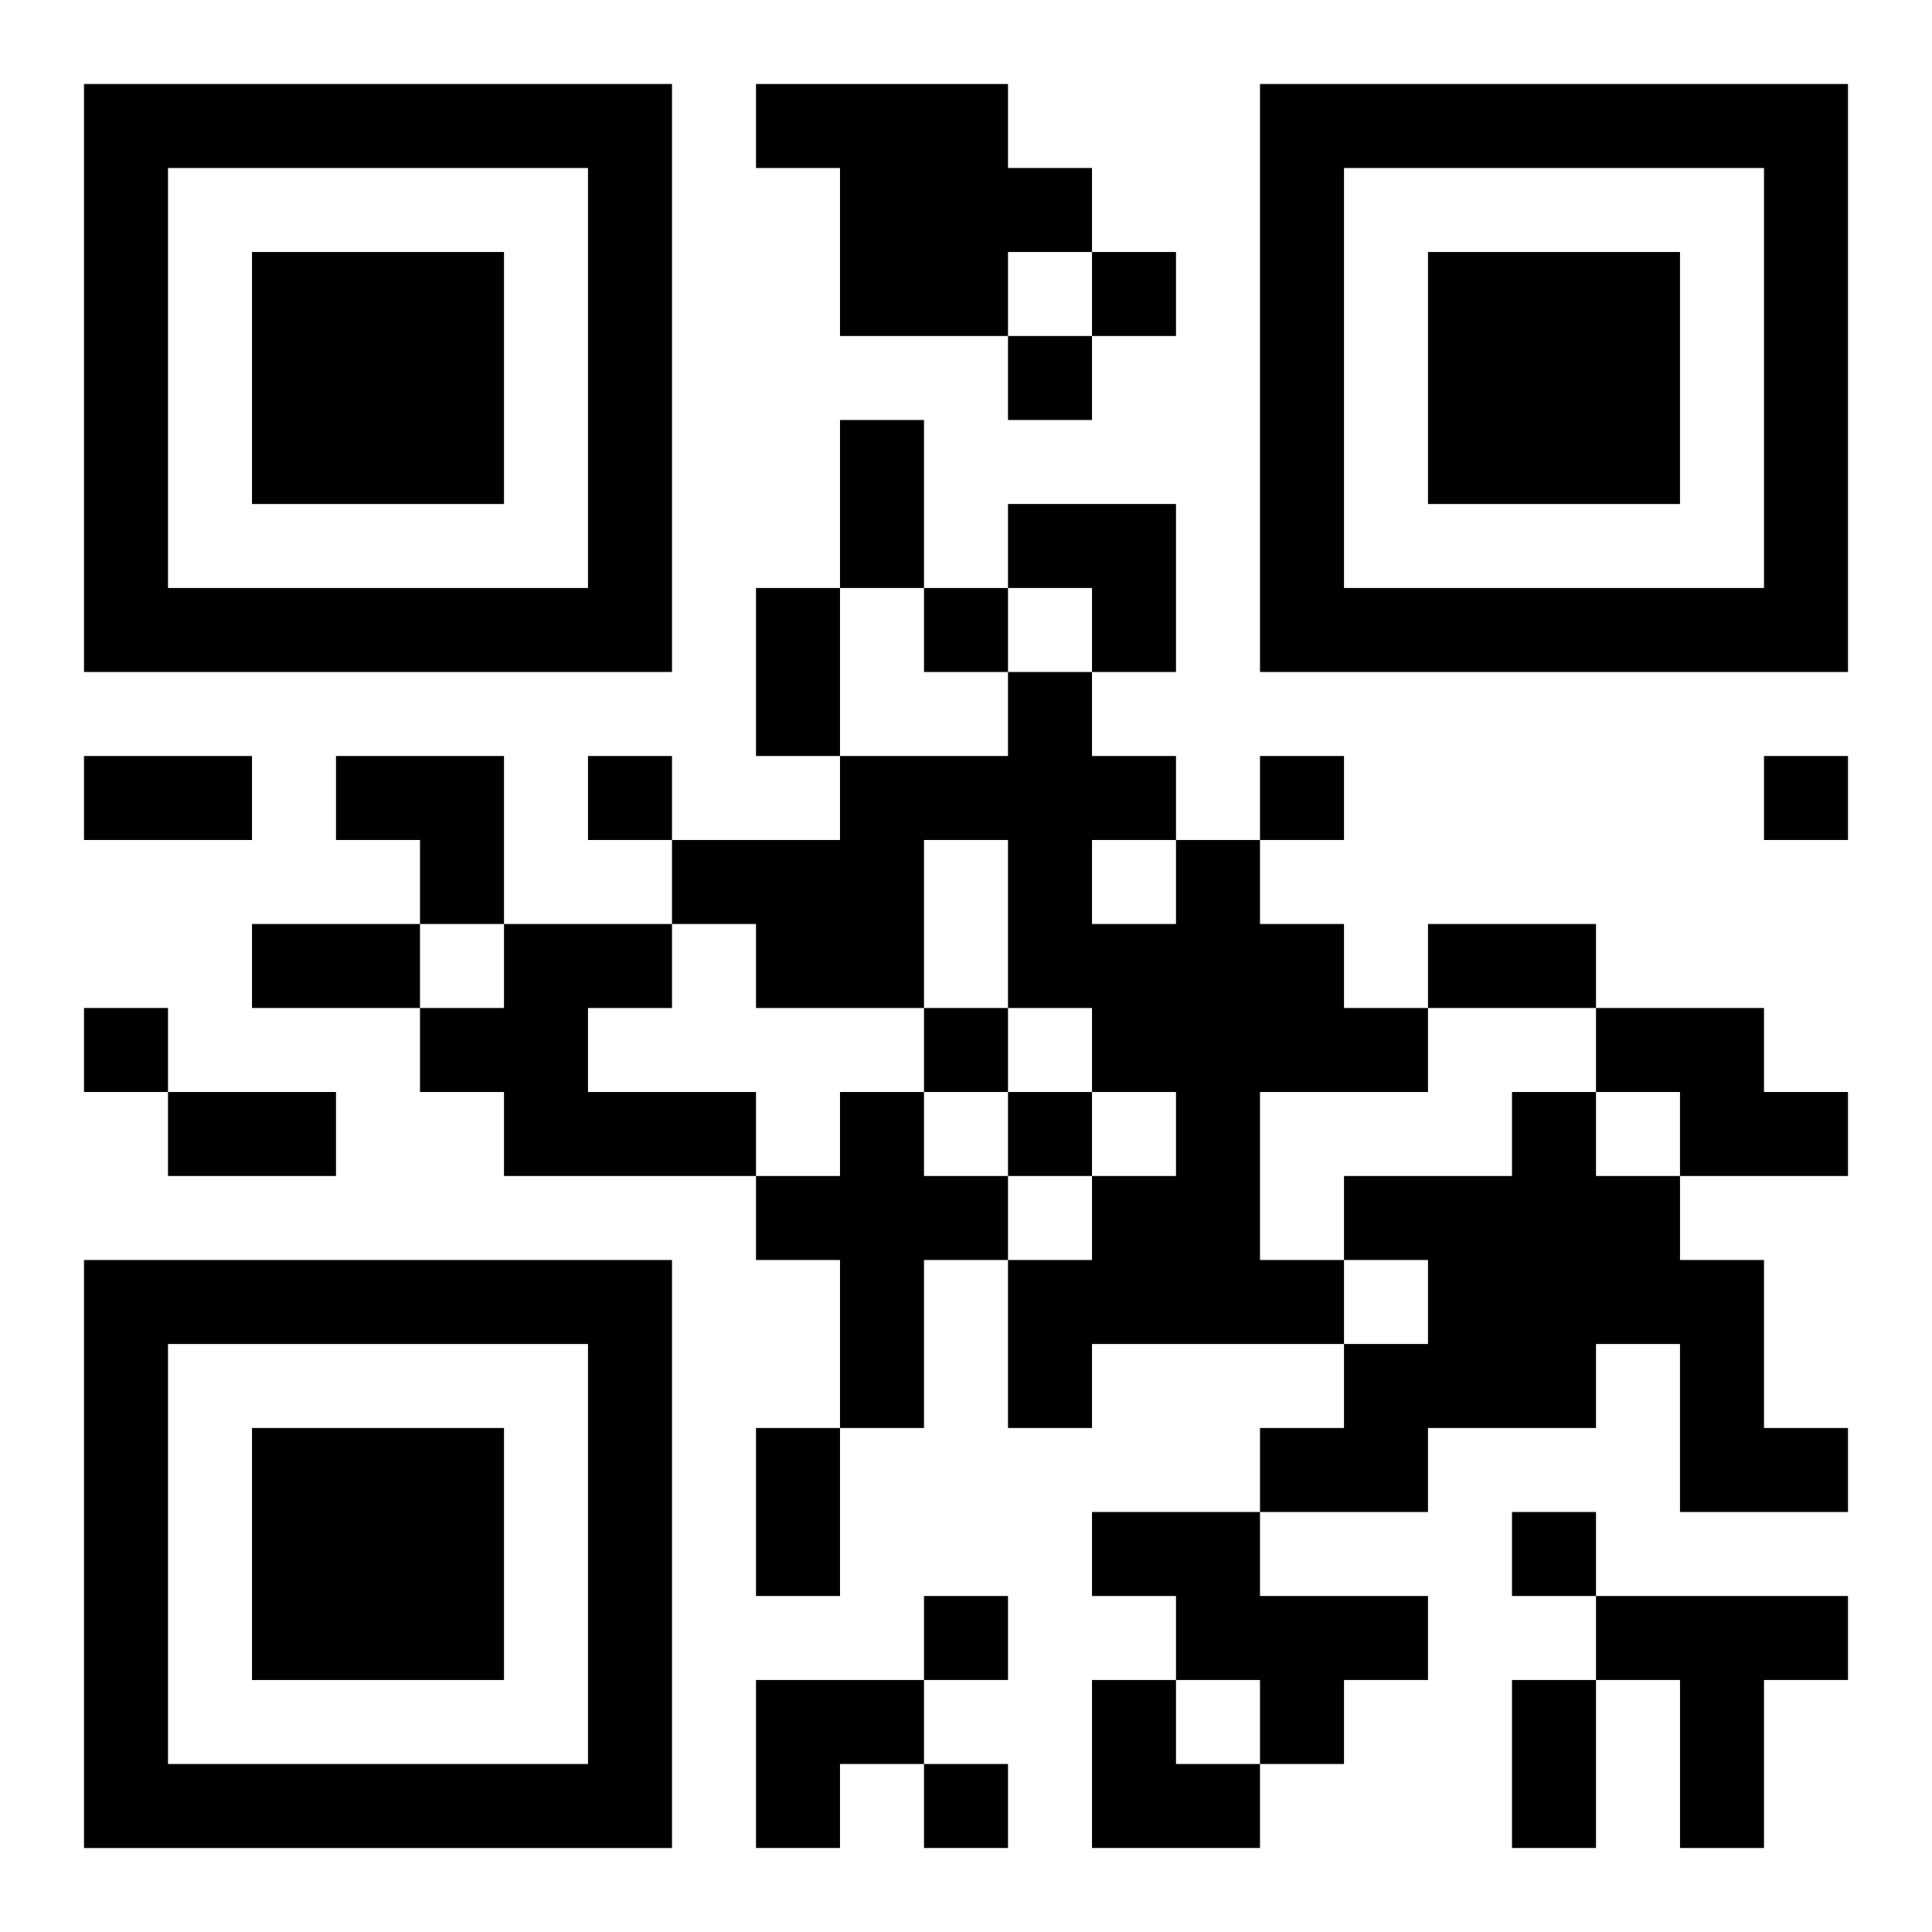
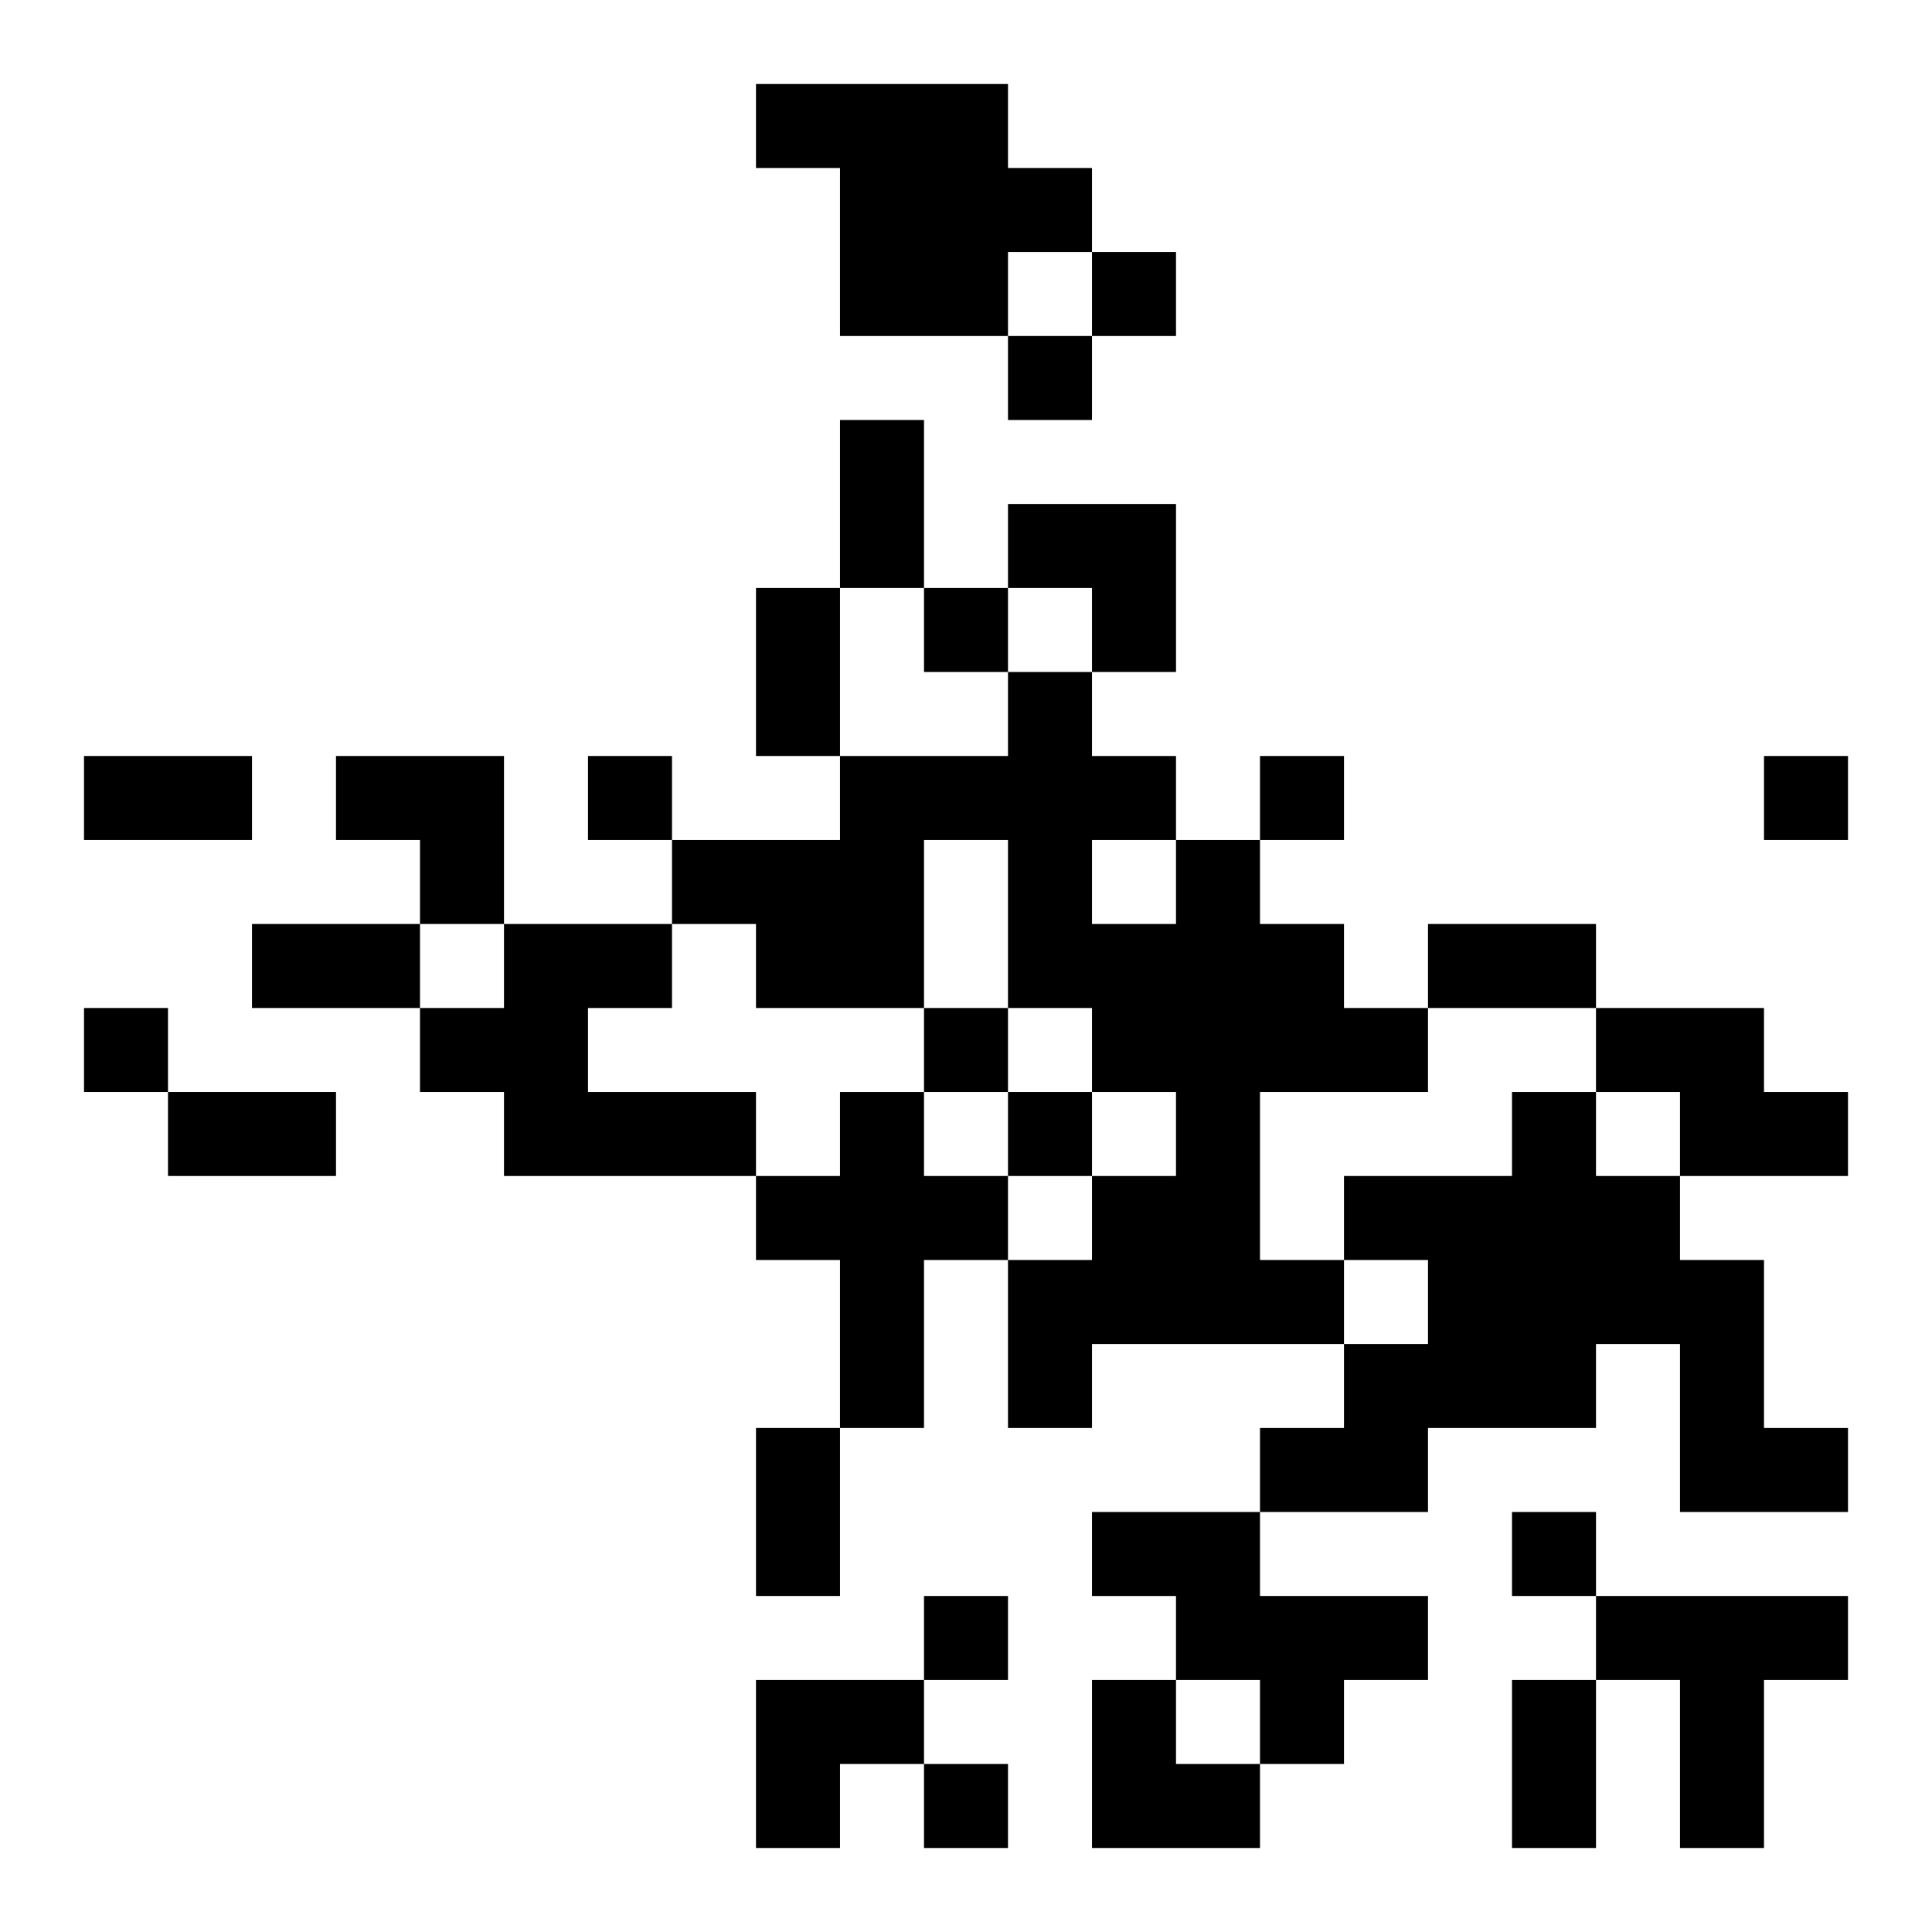
<svg xmlns="http://www.w3.org/2000/svg" xmlns:xlink="http://www.w3.org/1999/xlink" width="250" height="250" baseProfile="full" version="1.1" viewBox="-1 -1 23 23">
  <symbol id="a">
-     <path d="m0 7v7h7v-7h-7zm1 1h5v5h-5v-5zm1 1v3h3v-3h-3z" />
-   </symbol>
+     </symbol>
  <use y="-7" xlink:href="#a" />
  <use y="7" xlink:href="#a" />
  <use x="14" y="-7" xlink:href="#a" />
  <path d="m8 0h3v1h1v1h-1v1h-2v-2h-1v-1m5 9h1v1h1v1h1v1h-2v2h1v1h-3v1h-1v-2h1v-1h1v-1h-1v-1h-1v-2h-1v2h-2v-1h-1v-1h2v-1h2v-1h1v1h1v1m-1 0v1h1v-1h-1m-7 1h2v1h-1v1h2v1h-3v-1h-1v-1h1v-1m13 1h2v1h1v1h-2v-1h-1v-1m-9 1h1v1h1v1h-1v2h-1v-2h-1v-1h1v-1m8 0h1v1h1v1h1v2h1v1h-2v-2h-1v1h-2v1h-2v-1h1v-1h1v-1h-1v-1h2v-1m-5 5h2v1h2v1h-1v1h-1v-1h-1v-1h-1v-1m6 1h3v1h-1v2h-1v-2h-1v-1m-6-16v1h1v-1h-1m-1 1v1h1v-1h-1m-1 3v1h1v-1h-1m-4 2v1h1v-1h-1m8 0v1h1v-1h-1m6 0v1h1v-1h-1m-20 3v1h1v-1h-1m10 0v1h1v-1h-1m1 1v1h1v-1h-1m6 5v1h1v-1h-1m-7 1v1h1v-1h-1m0 2v1h1v-1h-1m-1-16h1v2h-1v-2m-1 2h1v2h-1v-2m-8 2h2v1h-2v-1m2 2h2v1h-2v-1m14 0h2v1h-2v-1m-15 2h2v1h-2v-1m7 4h1v2h-1v-2m9 3h1v2h-1v-2m-6-14h2v2h-1v-1h-1zm-8 3h2v2h-1v-1h-1zm5 11h2v1h-1v1h-1zm4 0h1v1h1v1h-2z" />
</svg>